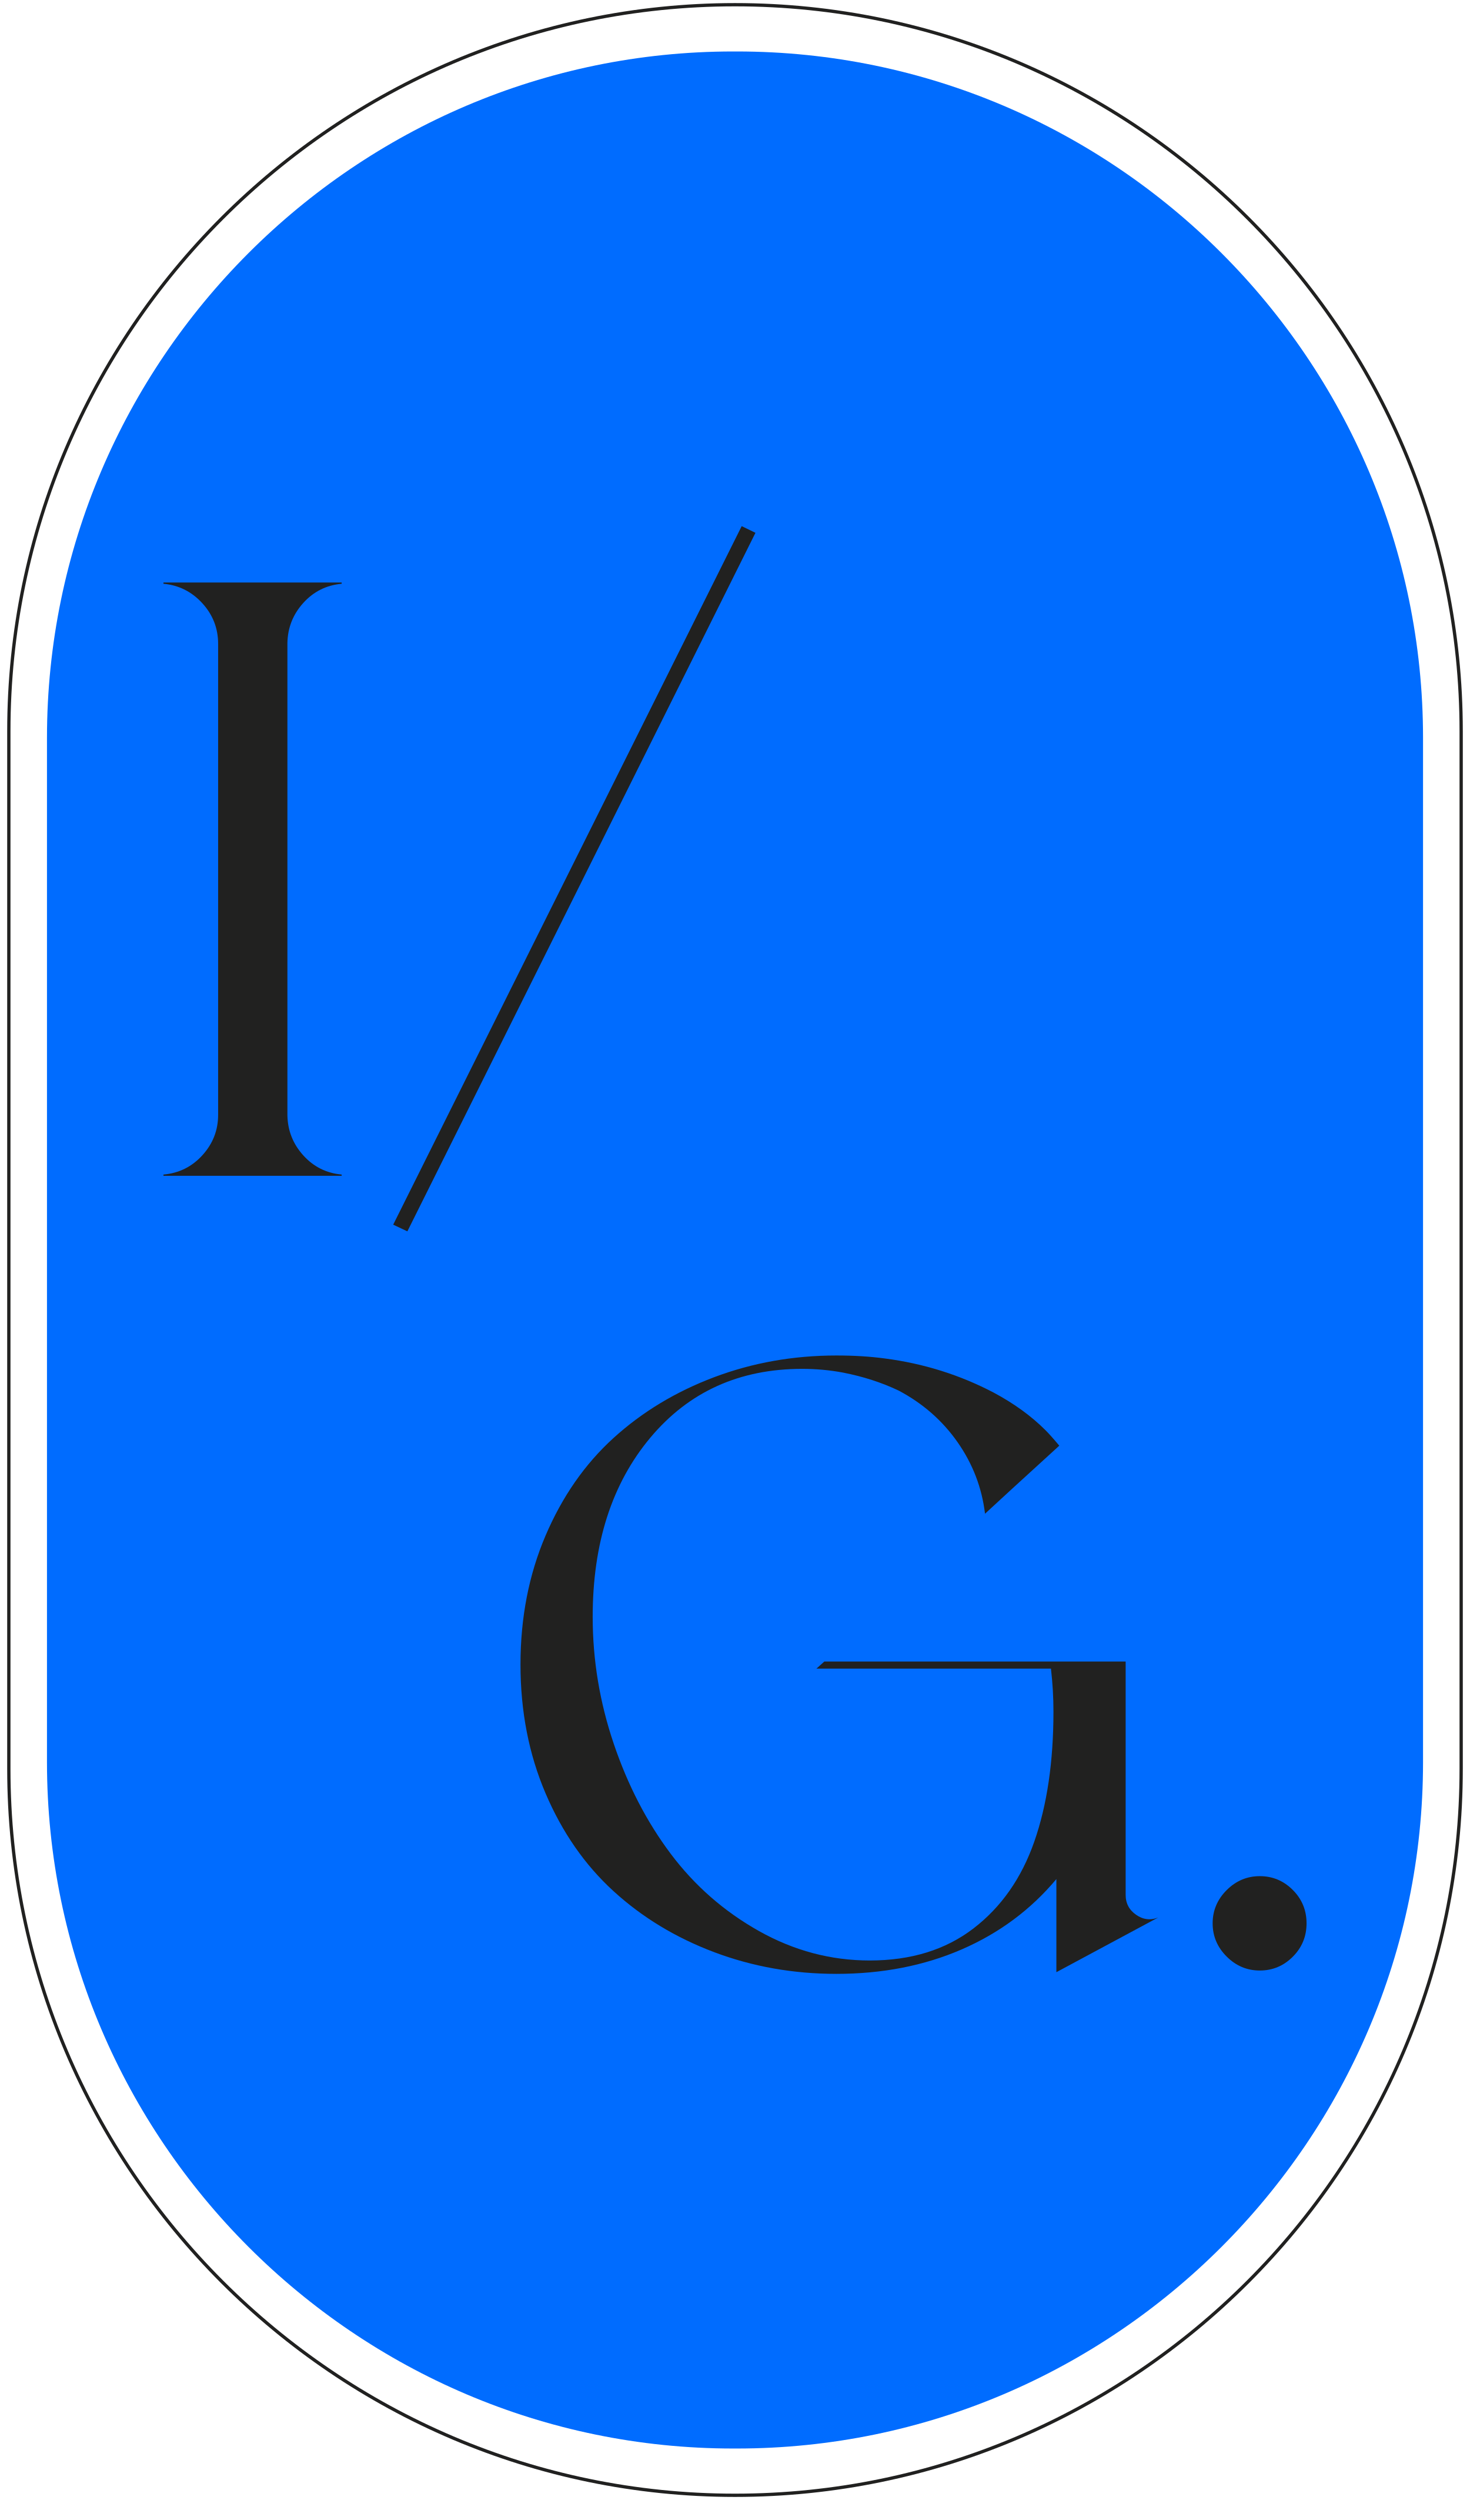
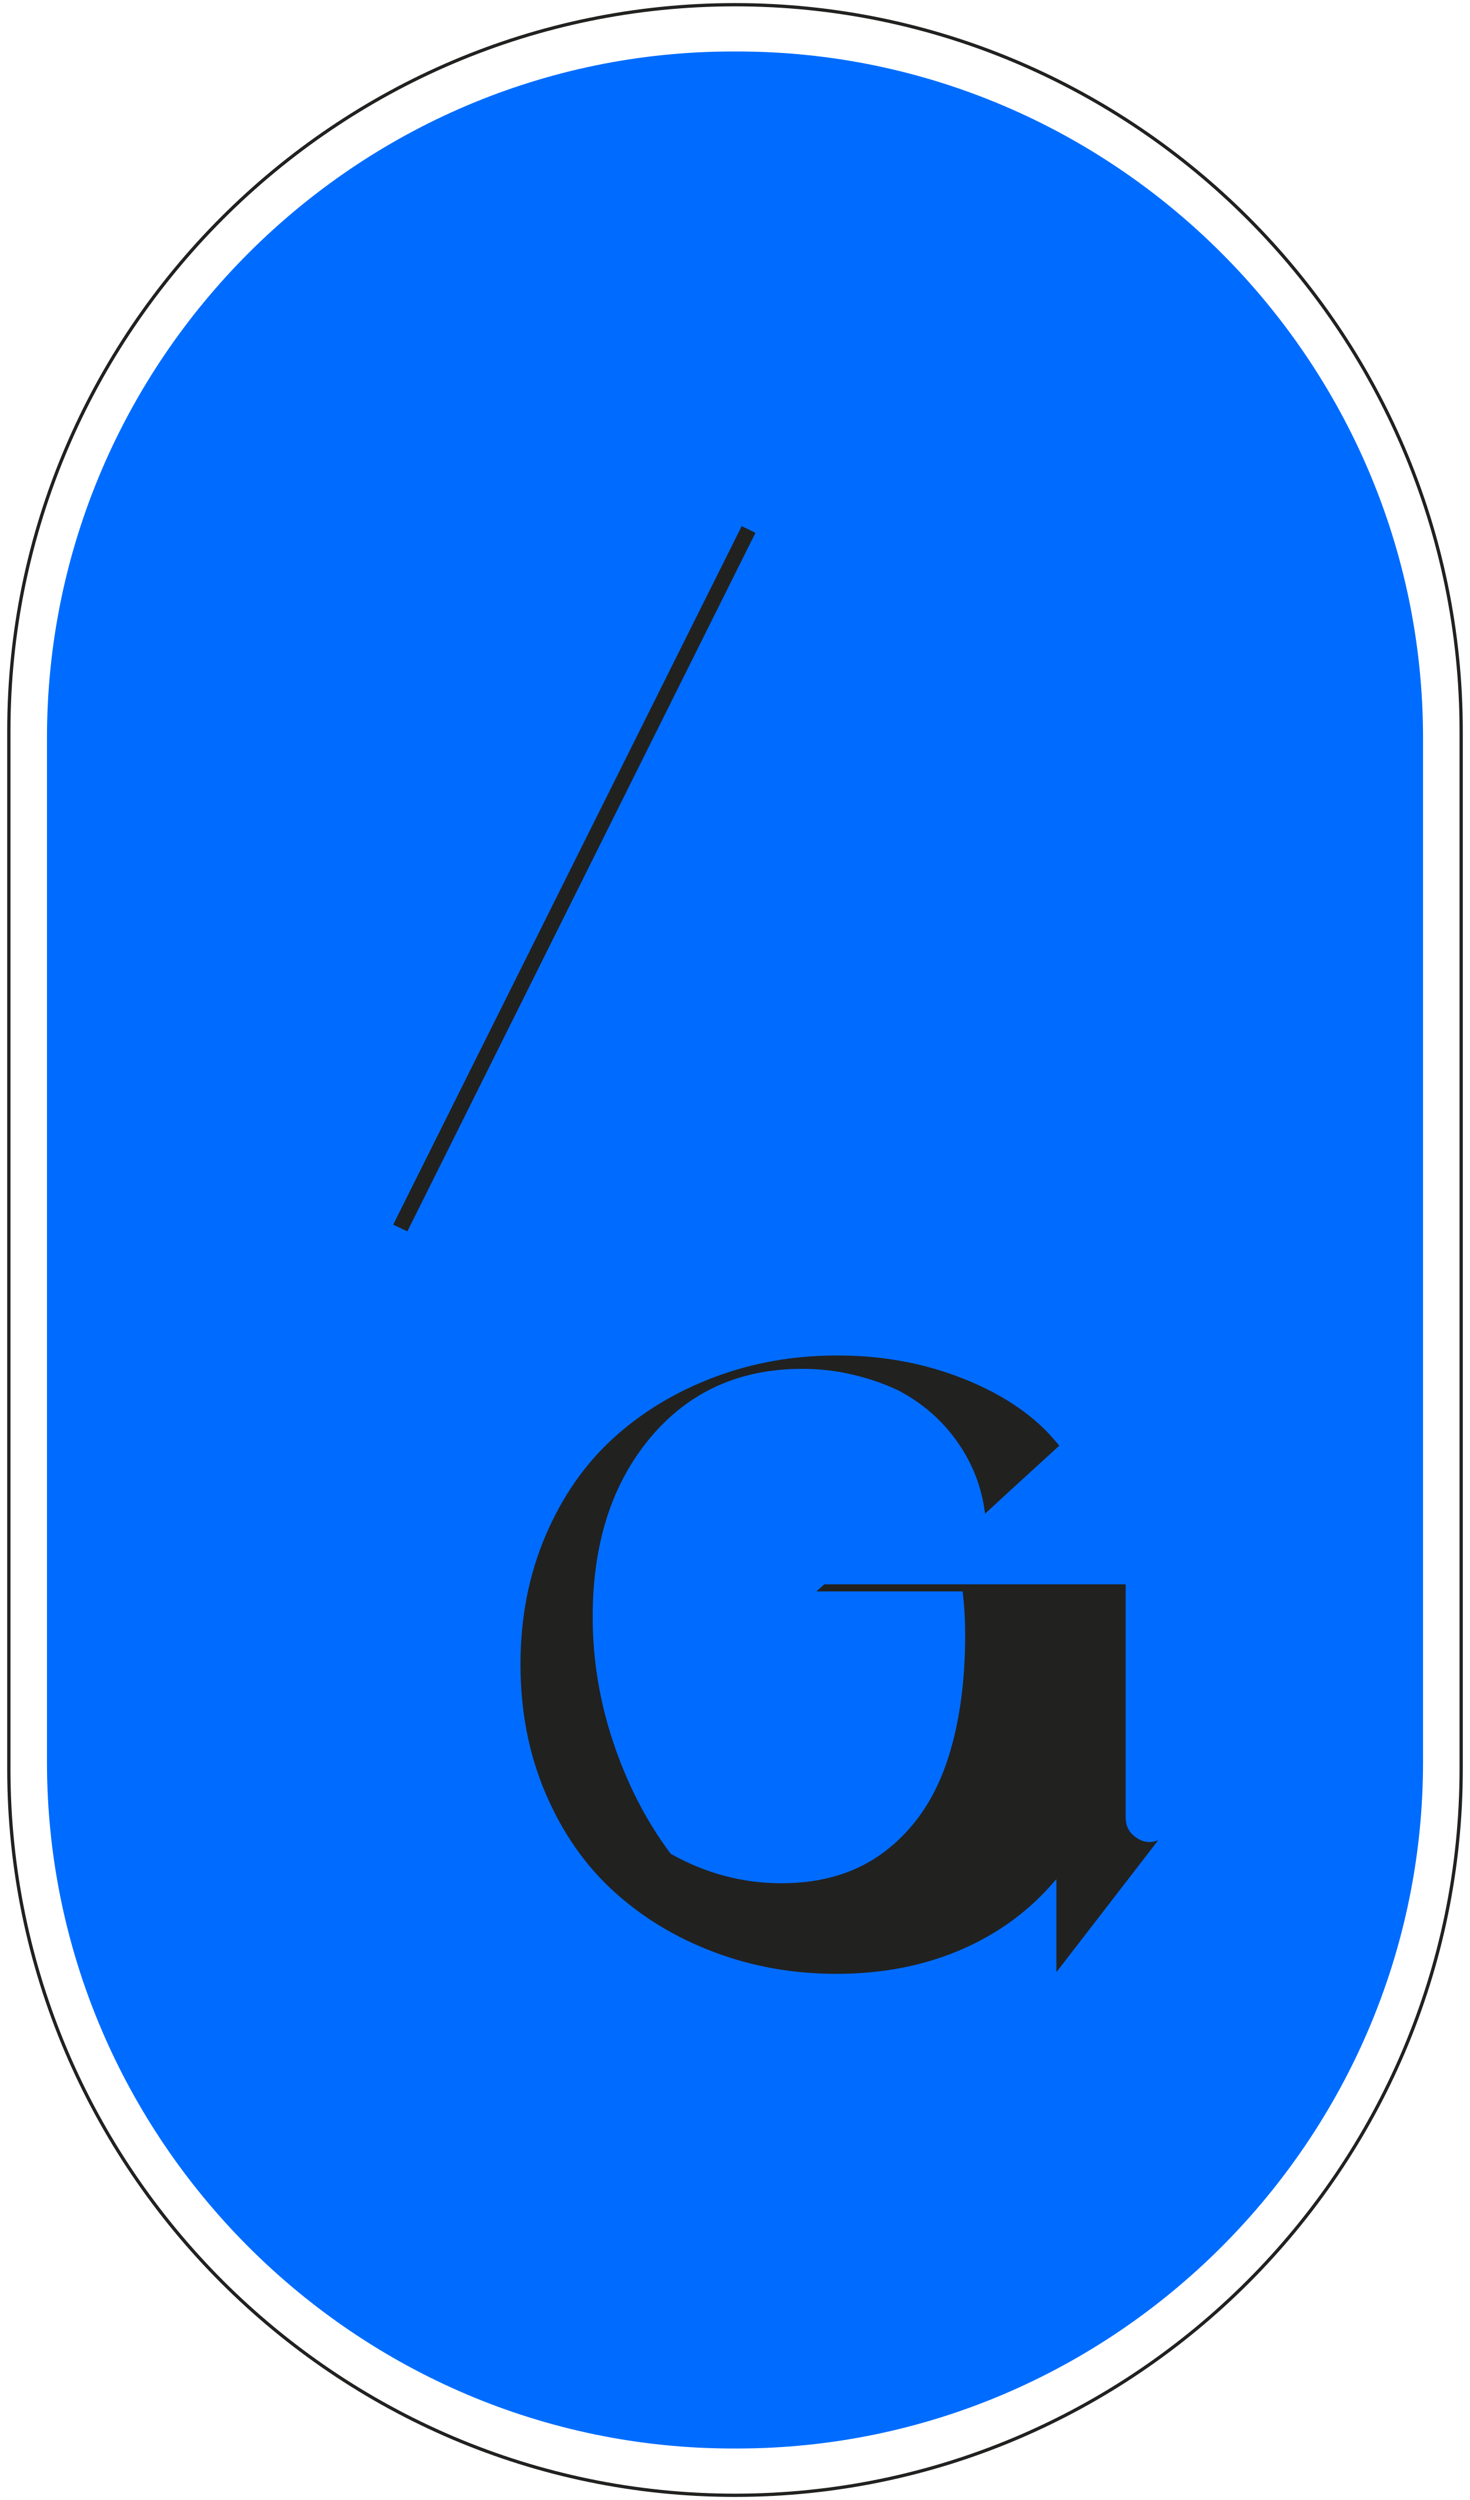
<svg xmlns="http://www.w3.org/2000/svg" version="1.1" id="Layer_1" x="0px" y="0px" width="300px" height="510px" viewBox="-26.6 -49.341 300 510" enable-background="new -26.6 -49.341 300 510" xml:space="preserve">
  <path fill="none" stroke="#212120" stroke-width="0.669" stroke-miterlimit="10" d="M123.4,459.699L123.4,459.699  c-81.509,0-148.197-66.69-148.197-148.198V99.817c0-81.509,66.689-148.197,148.197-148.197l0,0  c81.507,0,148.198,66.688,148.198,148.197v211.685C271.598,393.009,204.907,459.699,123.4,459.699z" />
  <path fill="#006CFF" d="M123.801,450.156h-0.8c-77.008,0-140.014-63.004-140.014-140.014V101.174  c0-77.009,63.006-140.015,140.014-140.015h0.8c77.008,0,140.014,63.006,140.014,140.015v208.969  C263.815,387.153,200.81,450.156,123.801,450.156z" />
  <g>
    <g>
-       <path fill="#212120" d="M43.128,69.746c-3.123,0.284-5.736,1.59-7.836,3.918c-2.102,2.329-3.181,5.055-3.237,8.177v96.334    c0.057,3.123,1.136,5.849,3.237,8.177c2.1,2.329,4.713,3.635,7.836,3.918v0.256H6.758v-0.256c3.18-0.283,5.835-1.604,7.964-3.961    c2.13-2.355,3.194-5.096,3.194-8.219v-2.3V84.226v-2.215c0-3.18-1.079-5.947-3.236-8.305c-2.159-2.355-4.8-3.676-7.922-3.96V69.49    h11.158h14.139h11.073V69.746z" />
      <path fill="#212120" d="M124.764,57.991l2.811,1.363L56.538,201.854l-2.896-1.363L124.764,57.991z" />
-       <path fill="#212120" d="M188.986,352.986v-18.994c-5.225,6.248-11.67,11.031-19.336,14.354c-7.664,3.32-16.182,4.982-25.553,4.982    c-8.801,0-17.119-1.477-24.955-4.43c-7.836-2.951-14.68-7.098-20.527-12.436c-5.85-5.338-10.477-11.996-13.884-19.975    c-3.407-7.977-5.11-16.736-5.11-26.275c0-9.541,1.703-18.299,5.11-26.277c3.407-7.977,8.034-14.621,13.884-19.932    c5.848-5.309,12.691-9.439,20.527-12.393c7.836-2.951,16.154-4.43,24.955-4.43c3.578,0,6.844,0.199,9.797,0.596    c7.949,1.023,15.387,3.352,22.314,6.984c4.145,2.215,7.666,4.771,10.563,7.666c0.738,0.74,1.674,1.789,2.811,3.152l-9.795,8.943    l-5.365,4.939c-0.627-5.279-2.486-10.135-5.58-14.564c-3.096-4.43-7.111-7.949-12.053-10.563    c-3.463-1.645-7.24-2.865-11.328-3.662c-2.725-0.51-5.508-0.766-8.348-0.766c-12.832,0-23.167,4.684-31.003,14.053    s-11.754,21.551-11.754,36.541c0,8.803,1.434,17.434,4.301,25.895s6.742,15.941,11.627,22.443    c4.883,6.502,10.888,11.754,18.015,15.758c7.125,4.002,14.662,6.004,22.613,6.004c8.404,0,15.445-2.172,21.125-6.516    c5.676-4.344,9.822-10.25,12.436-17.717c2.611-7.467,3.918-16.311,3.918-26.531c0-2.953-0.172-5.879-0.512-8.773H140.01    l1.619-1.449h61.496v35.859v11.754c0,1.705,0.709,3.055,2.129,4.047c1.42,0.994,2.926,1.18,4.516,0.553L188.986,352.986z" />
-       <path fill="#212120" d="M223.732,336.249c1.902-1.902,4.16-2.854,6.771-2.854s4.855,0.938,6.729,2.811    c1.875,1.875,2.811,4.146,2.811,6.814c0,2.67-0.936,4.939-2.811,6.814c-1.873,1.873-4.117,2.811-6.729,2.811    s-4.869-0.951-6.771-2.854s-2.854-4.16-2.854-6.771S221.83,338.152,223.732,336.249z" />
+       <path fill="#212120" d="M188.986,352.986v-18.994c-5.225,6.248-11.67,11.031-19.336,14.354c-7.664,3.32-16.182,4.982-25.553,4.982    c-8.801,0-17.119-1.477-24.955-4.43c-7.836-2.951-14.68-7.098-20.527-12.436c-5.85-5.338-10.477-11.996-13.884-19.975    c-3.407-7.977-5.11-16.736-5.11-26.275c0-9.541,1.703-18.299,5.11-26.277c3.407-7.977,8.034-14.621,13.884-19.932    c5.848-5.309,12.691-9.439,20.527-12.393c7.836-2.951,16.154-4.43,24.955-4.43c3.578,0,6.844,0.199,9.797,0.596    c7.949,1.023,15.387,3.352,22.314,6.984c4.145,2.215,7.666,4.771,10.563,7.666c0.738,0.74,1.674,1.789,2.811,3.152l-9.795,8.943    l-5.365,4.939c-0.627-5.279-2.486-10.135-5.58-14.564c-3.096-4.43-7.111-7.949-12.053-10.563    c-3.463-1.645-7.24-2.865-11.328-3.662c-2.725-0.51-5.508-0.766-8.348-0.766c-12.832,0-23.167,4.684-31.003,14.053    s-11.754,21.551-11.754,36.541c0,8.803,1.434,17.434,4.301,25.895s6.742,15.941,11.627,22.443    c7.125,4.002,14.662,6.004,22.613,6.004c8.404,0,15.445-2.172,21.125-6.516    c5.676-4.344,9.822-10.25,12.436-17.717c2.611-7.467,3.918-16.311,3.918-26.531c0-2.953-0.172-5.879-0.512-8.773H140.01    l1.619-1.449h61.496v35.859v11.754c0,1.705,0.709,3.055,2.129,4.047c1.42,0.994,2.926,1.18,4.516,0.553L188.986,352.986z" />
    </g>
  </g>
</svg>